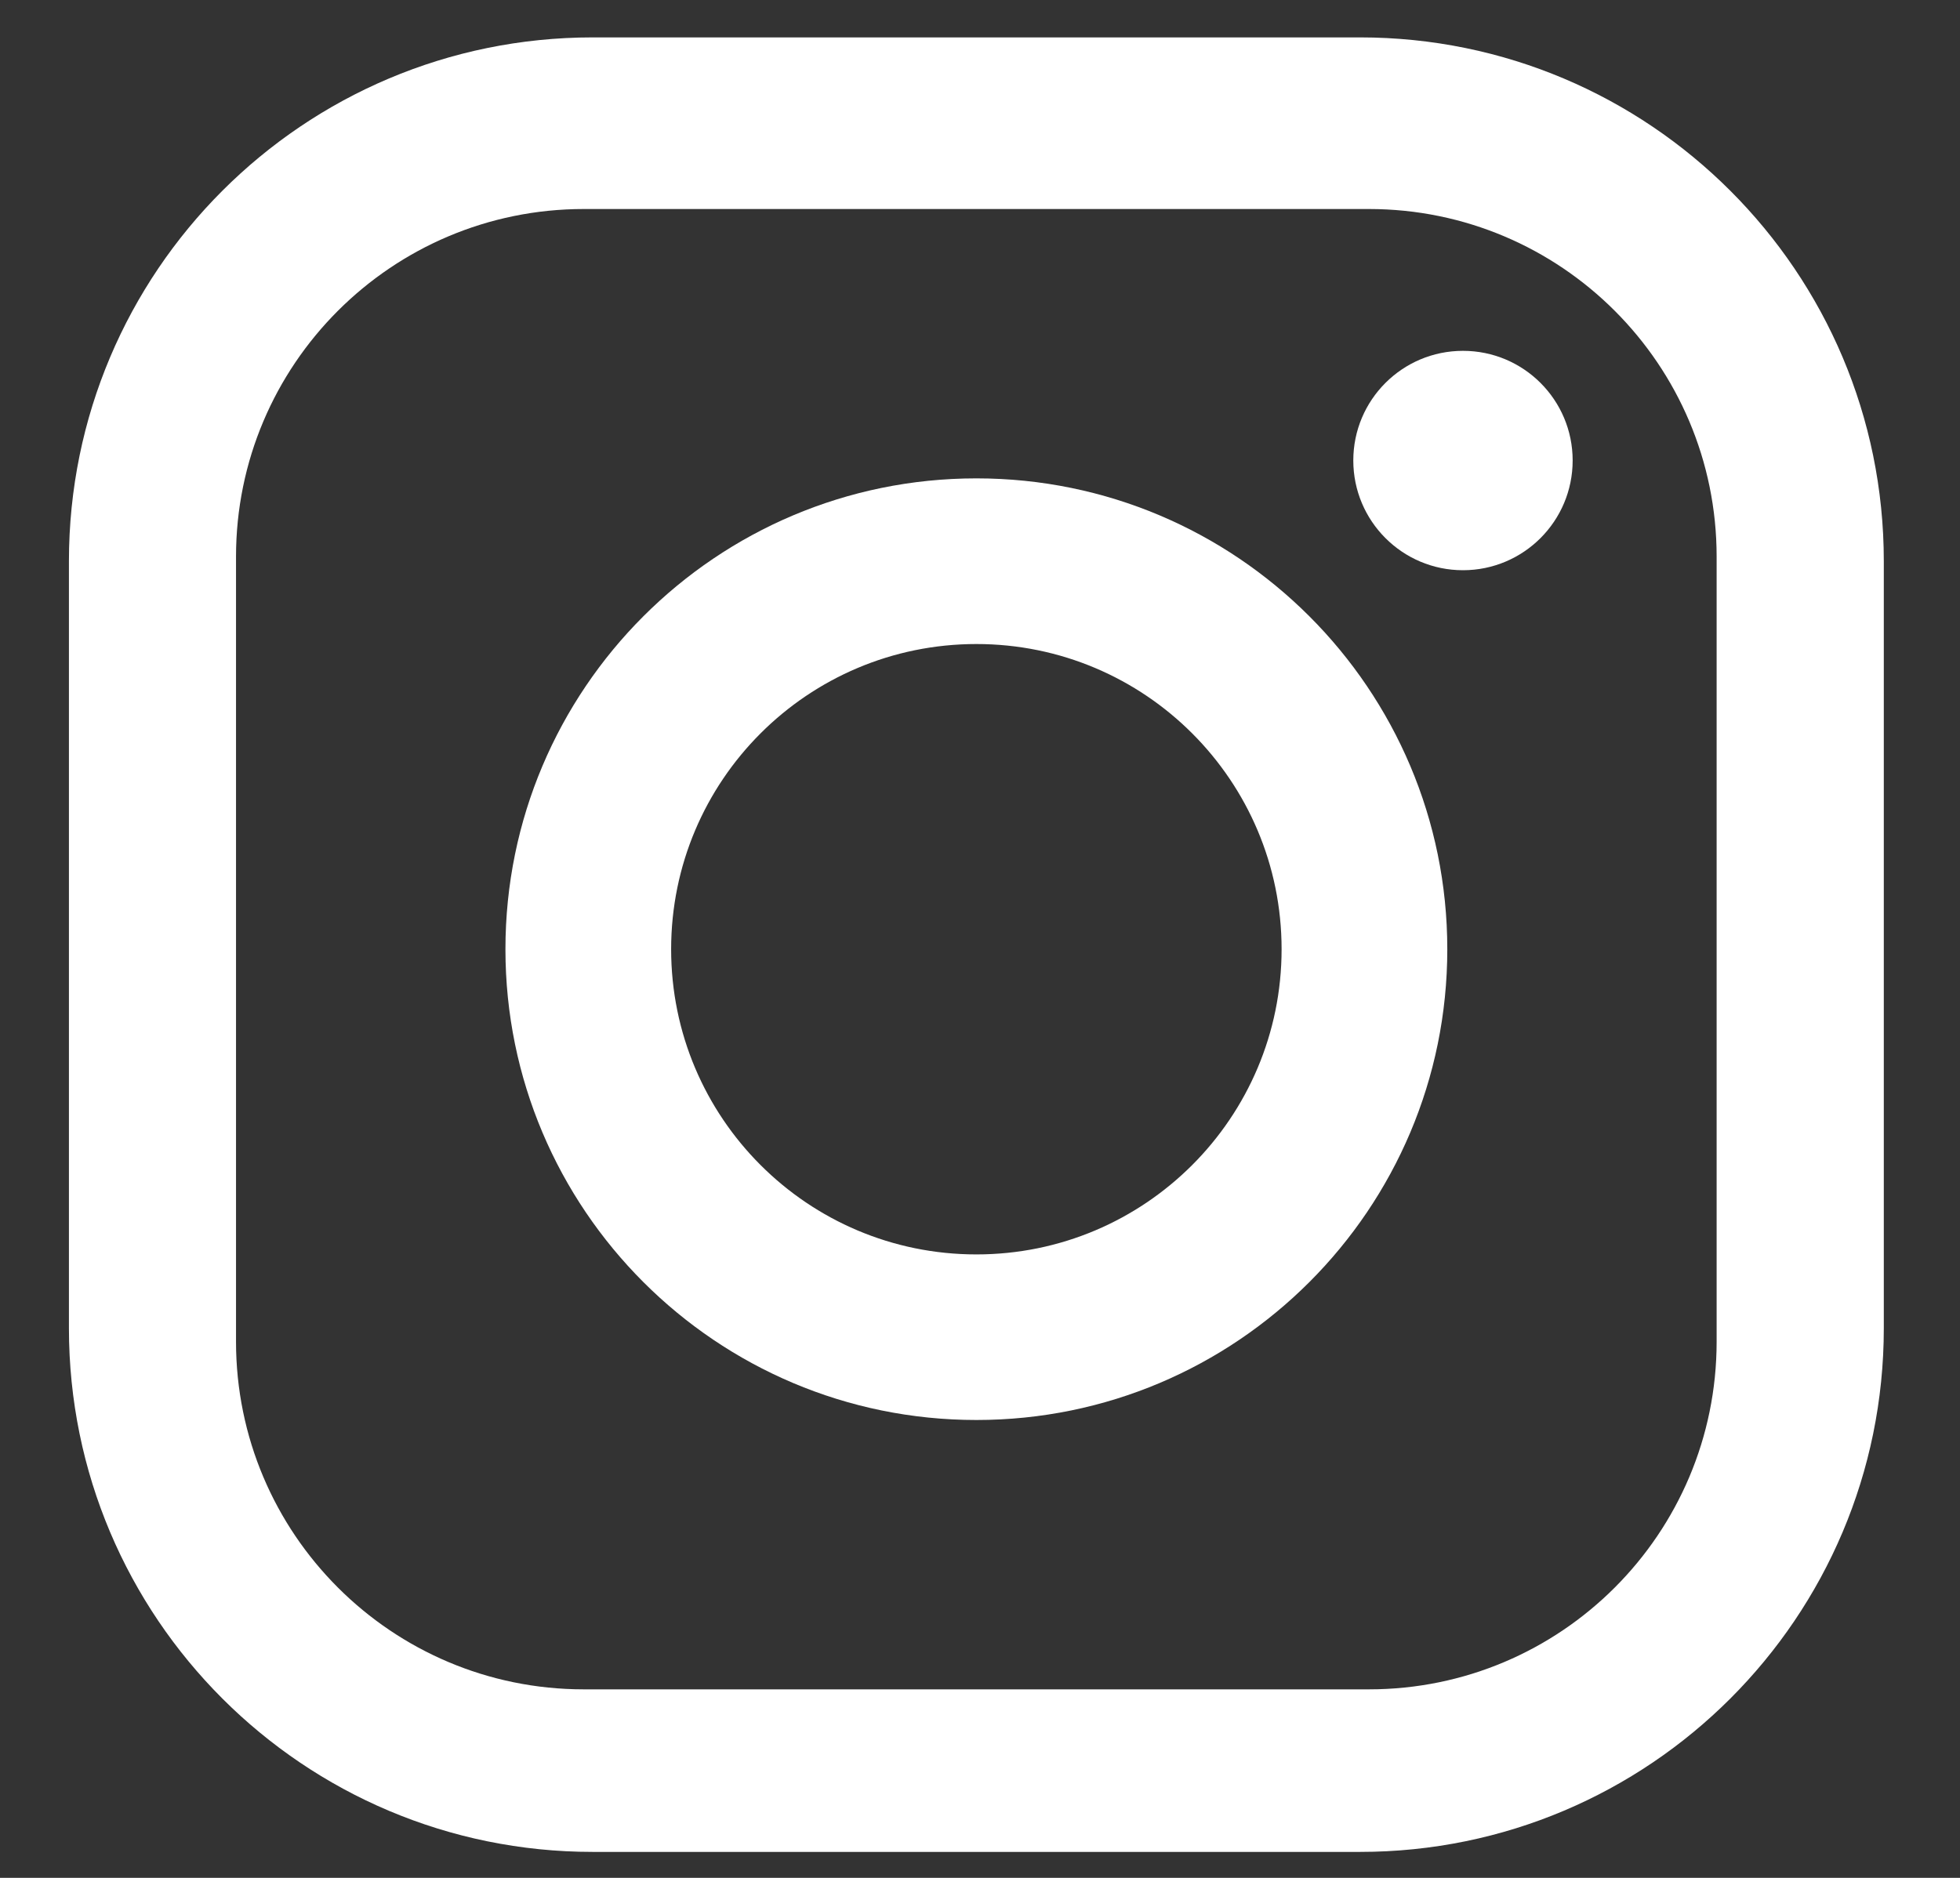
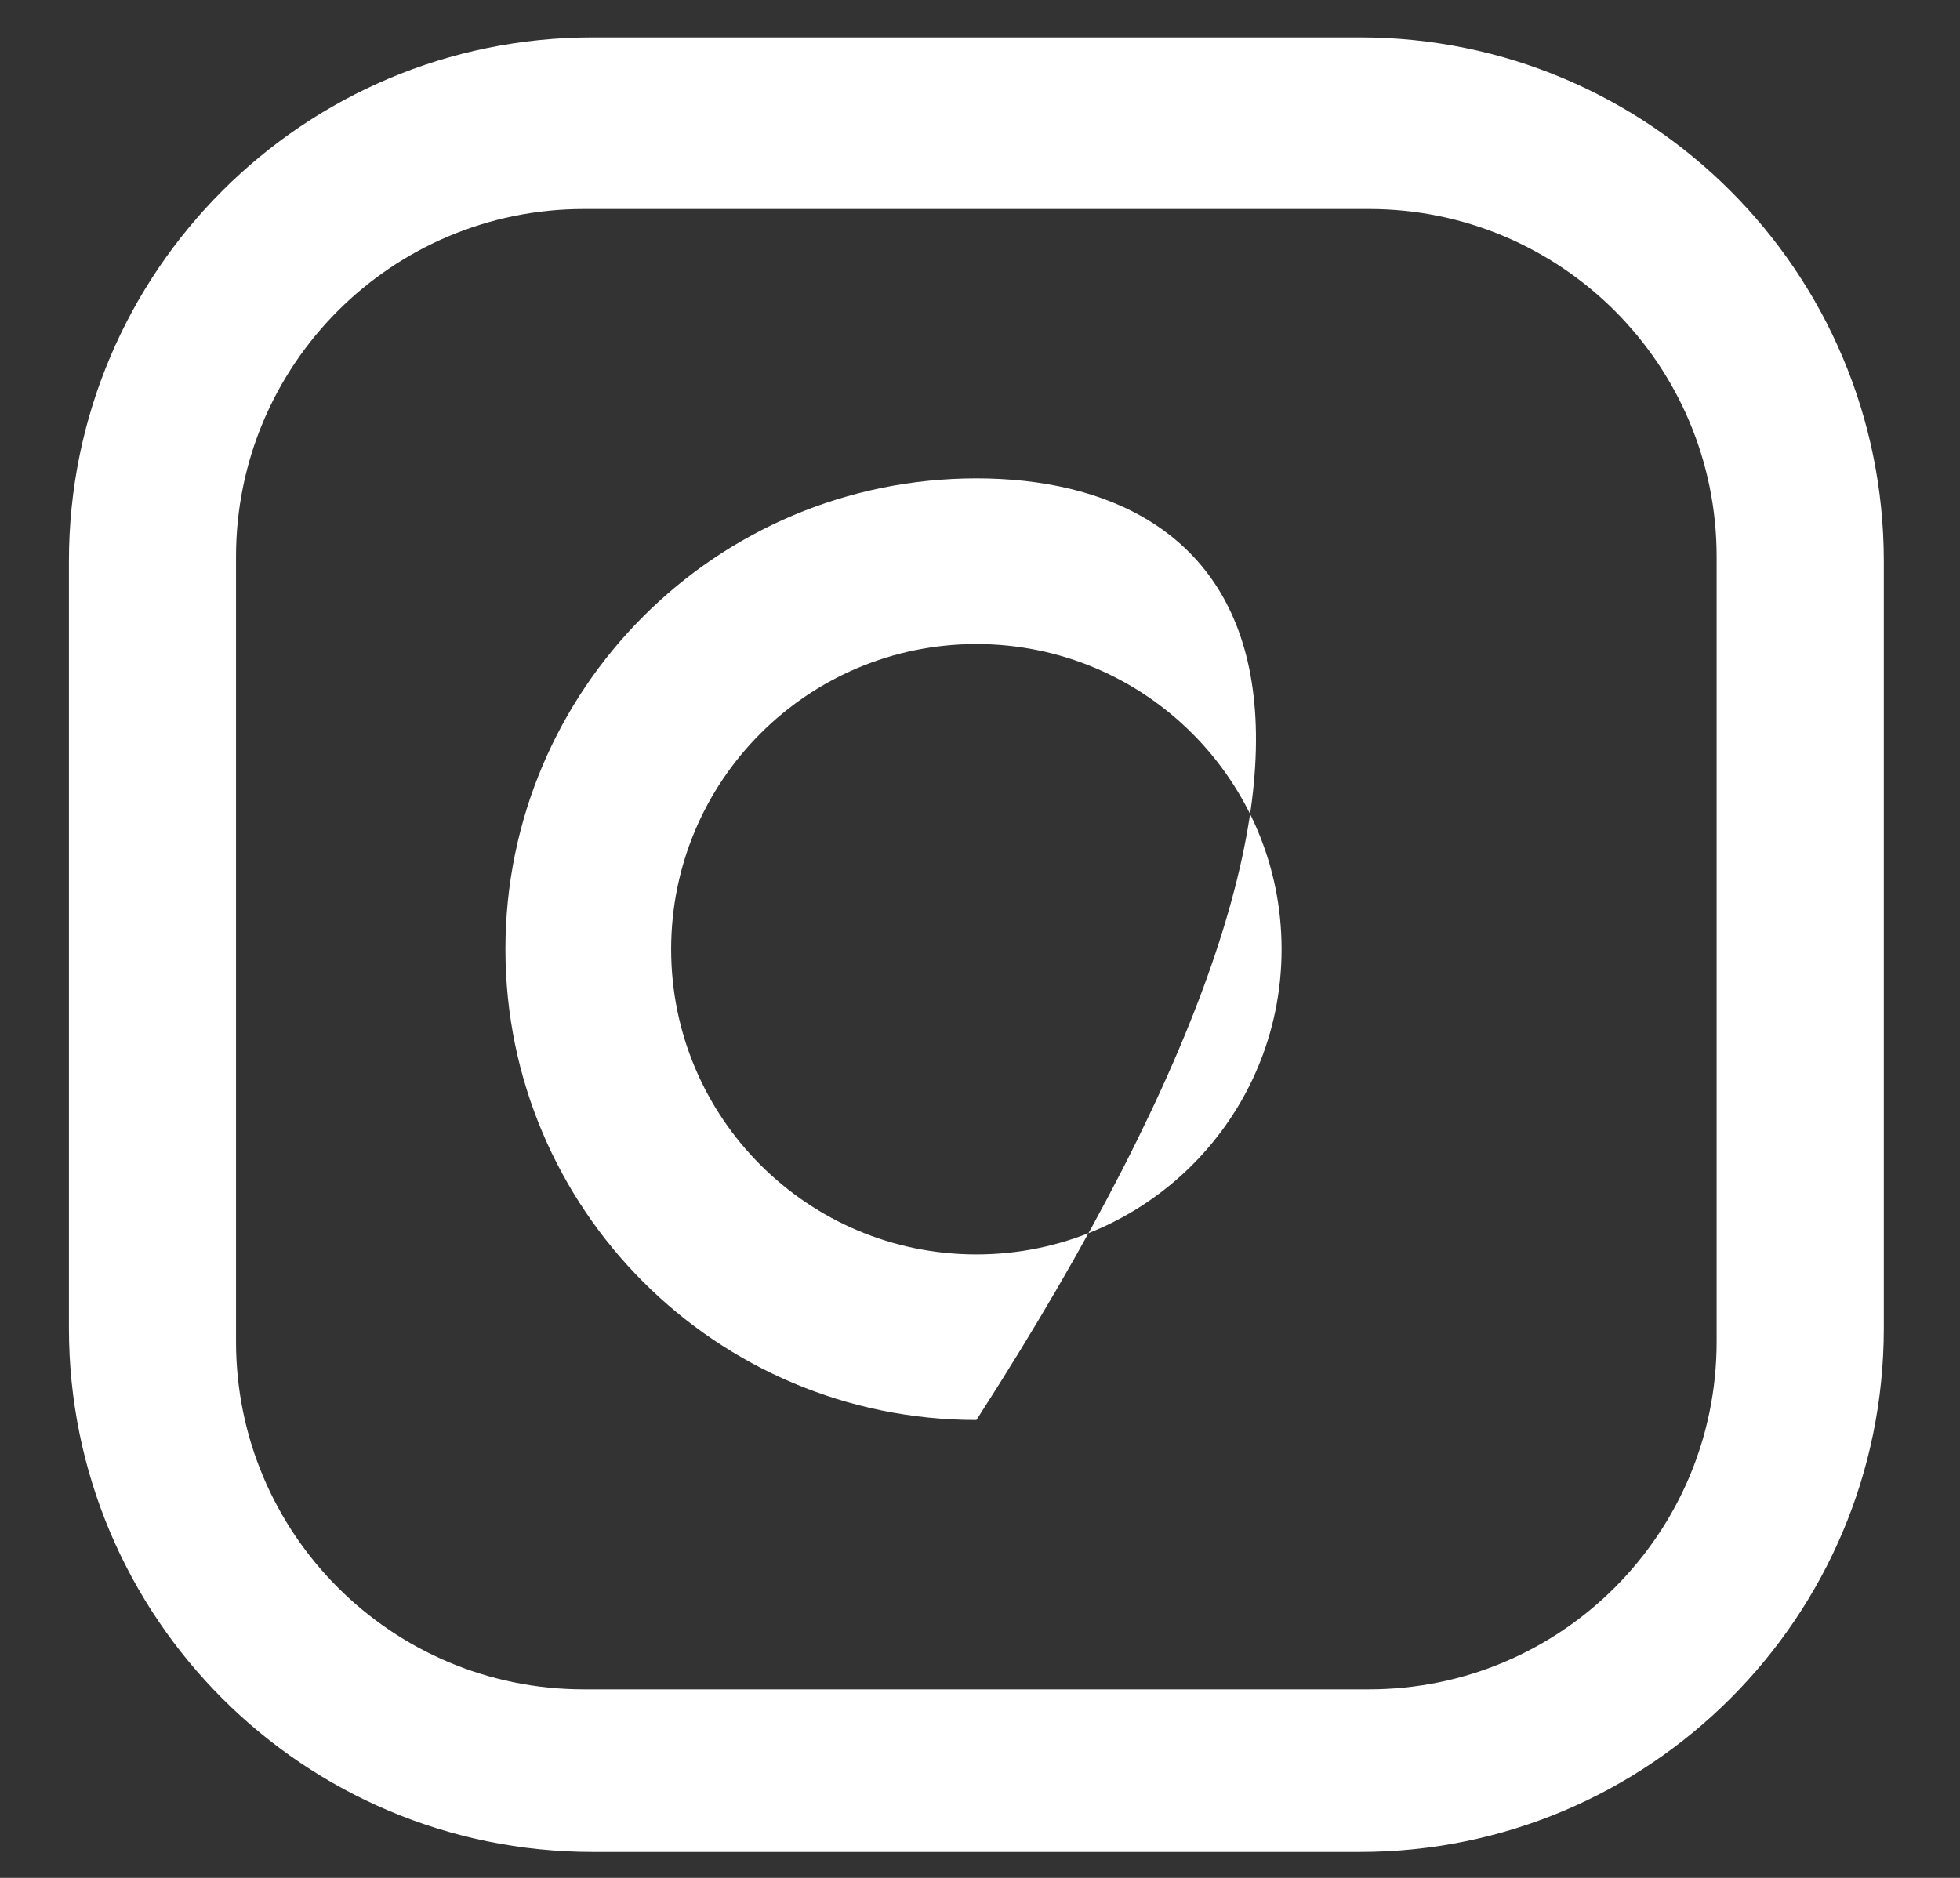
<svg xmlns="http://www.w3.org/2000/svg" width="24" height="23" viewBox="0 0 24 23" fill="none">
  <rect x="0" y="0" width="24" height="23" fill="#333333" stroke="none" />
  <path d="M16.653 0.458H7.258C3.715 0.458 0.844 3.33 0.844 6.873V16.268C0.844 19.81 3.715 22.682 7.258 22.682H16.653C20.195 22.682 23.067 19.81 23.067 16.268V6.873C23.067 3.33 20.195 0.458 16.653 0.458ZM21.02 16.433C21.02 18.784 19.114 20.691 16.763 20.691H7.148C4.796 20.691 2.89 18.784 2.89 16.433V6.818C2.89 4.467 4.796 2.56 7.148 2.56H16.763C19.114 2.56 21.02 4.467 21.02 6.818V16.433Z" fill="white" />
-   <path d="M11.956 5.859C8.771 5.859 6.189 8.441 6.189 11.626C6.189 14.81 8.771 17.392 11.956 17.392C15.14 17.392 17.722 14.81 17.722 11.626C17.722 8.441 15.14 5.859 11.956 5.859ZM11.956 15.364C9.891 15.364 8.218 13.69 8.218 11.626C8.218 9.561 9.891 7.888 11.956 7.888C14.02 7.888 15.693 9.561 15.693 11.626C15.693 13.69 14.02 15.364 11.956 15.364Z" fill="white" />
-   <path d="M17.914 6.984C18.656 6.984 19.257 6.382 19.257 5.64C19.257 4.898 18.656 4.297 17.914 4.297C17.172 4.297 16.571 4.898 16.571 5.64C16.571 6.382 17.172 6.984 17.914 6.984Z" fill="white" />
+   <path d="M11.956 5.859C8.771 5.859 6.189 8.441 6.189 11.626C6.189 14.81 8.771 17.392 11.956 17.392C17.722 8.441 15.14 5.859 11.956 5.859ZM11.956 15.364C9.891 15.364 8.218 13.69 8.218 11.626C8.218 9.561 9.891 7.888 11.956 7.888C14.02 7.888 15.693 9.561 15.693 11.626C15.693 13.69 14.02 15.364 11.956 15.364Z" fill="white" />
</svg>